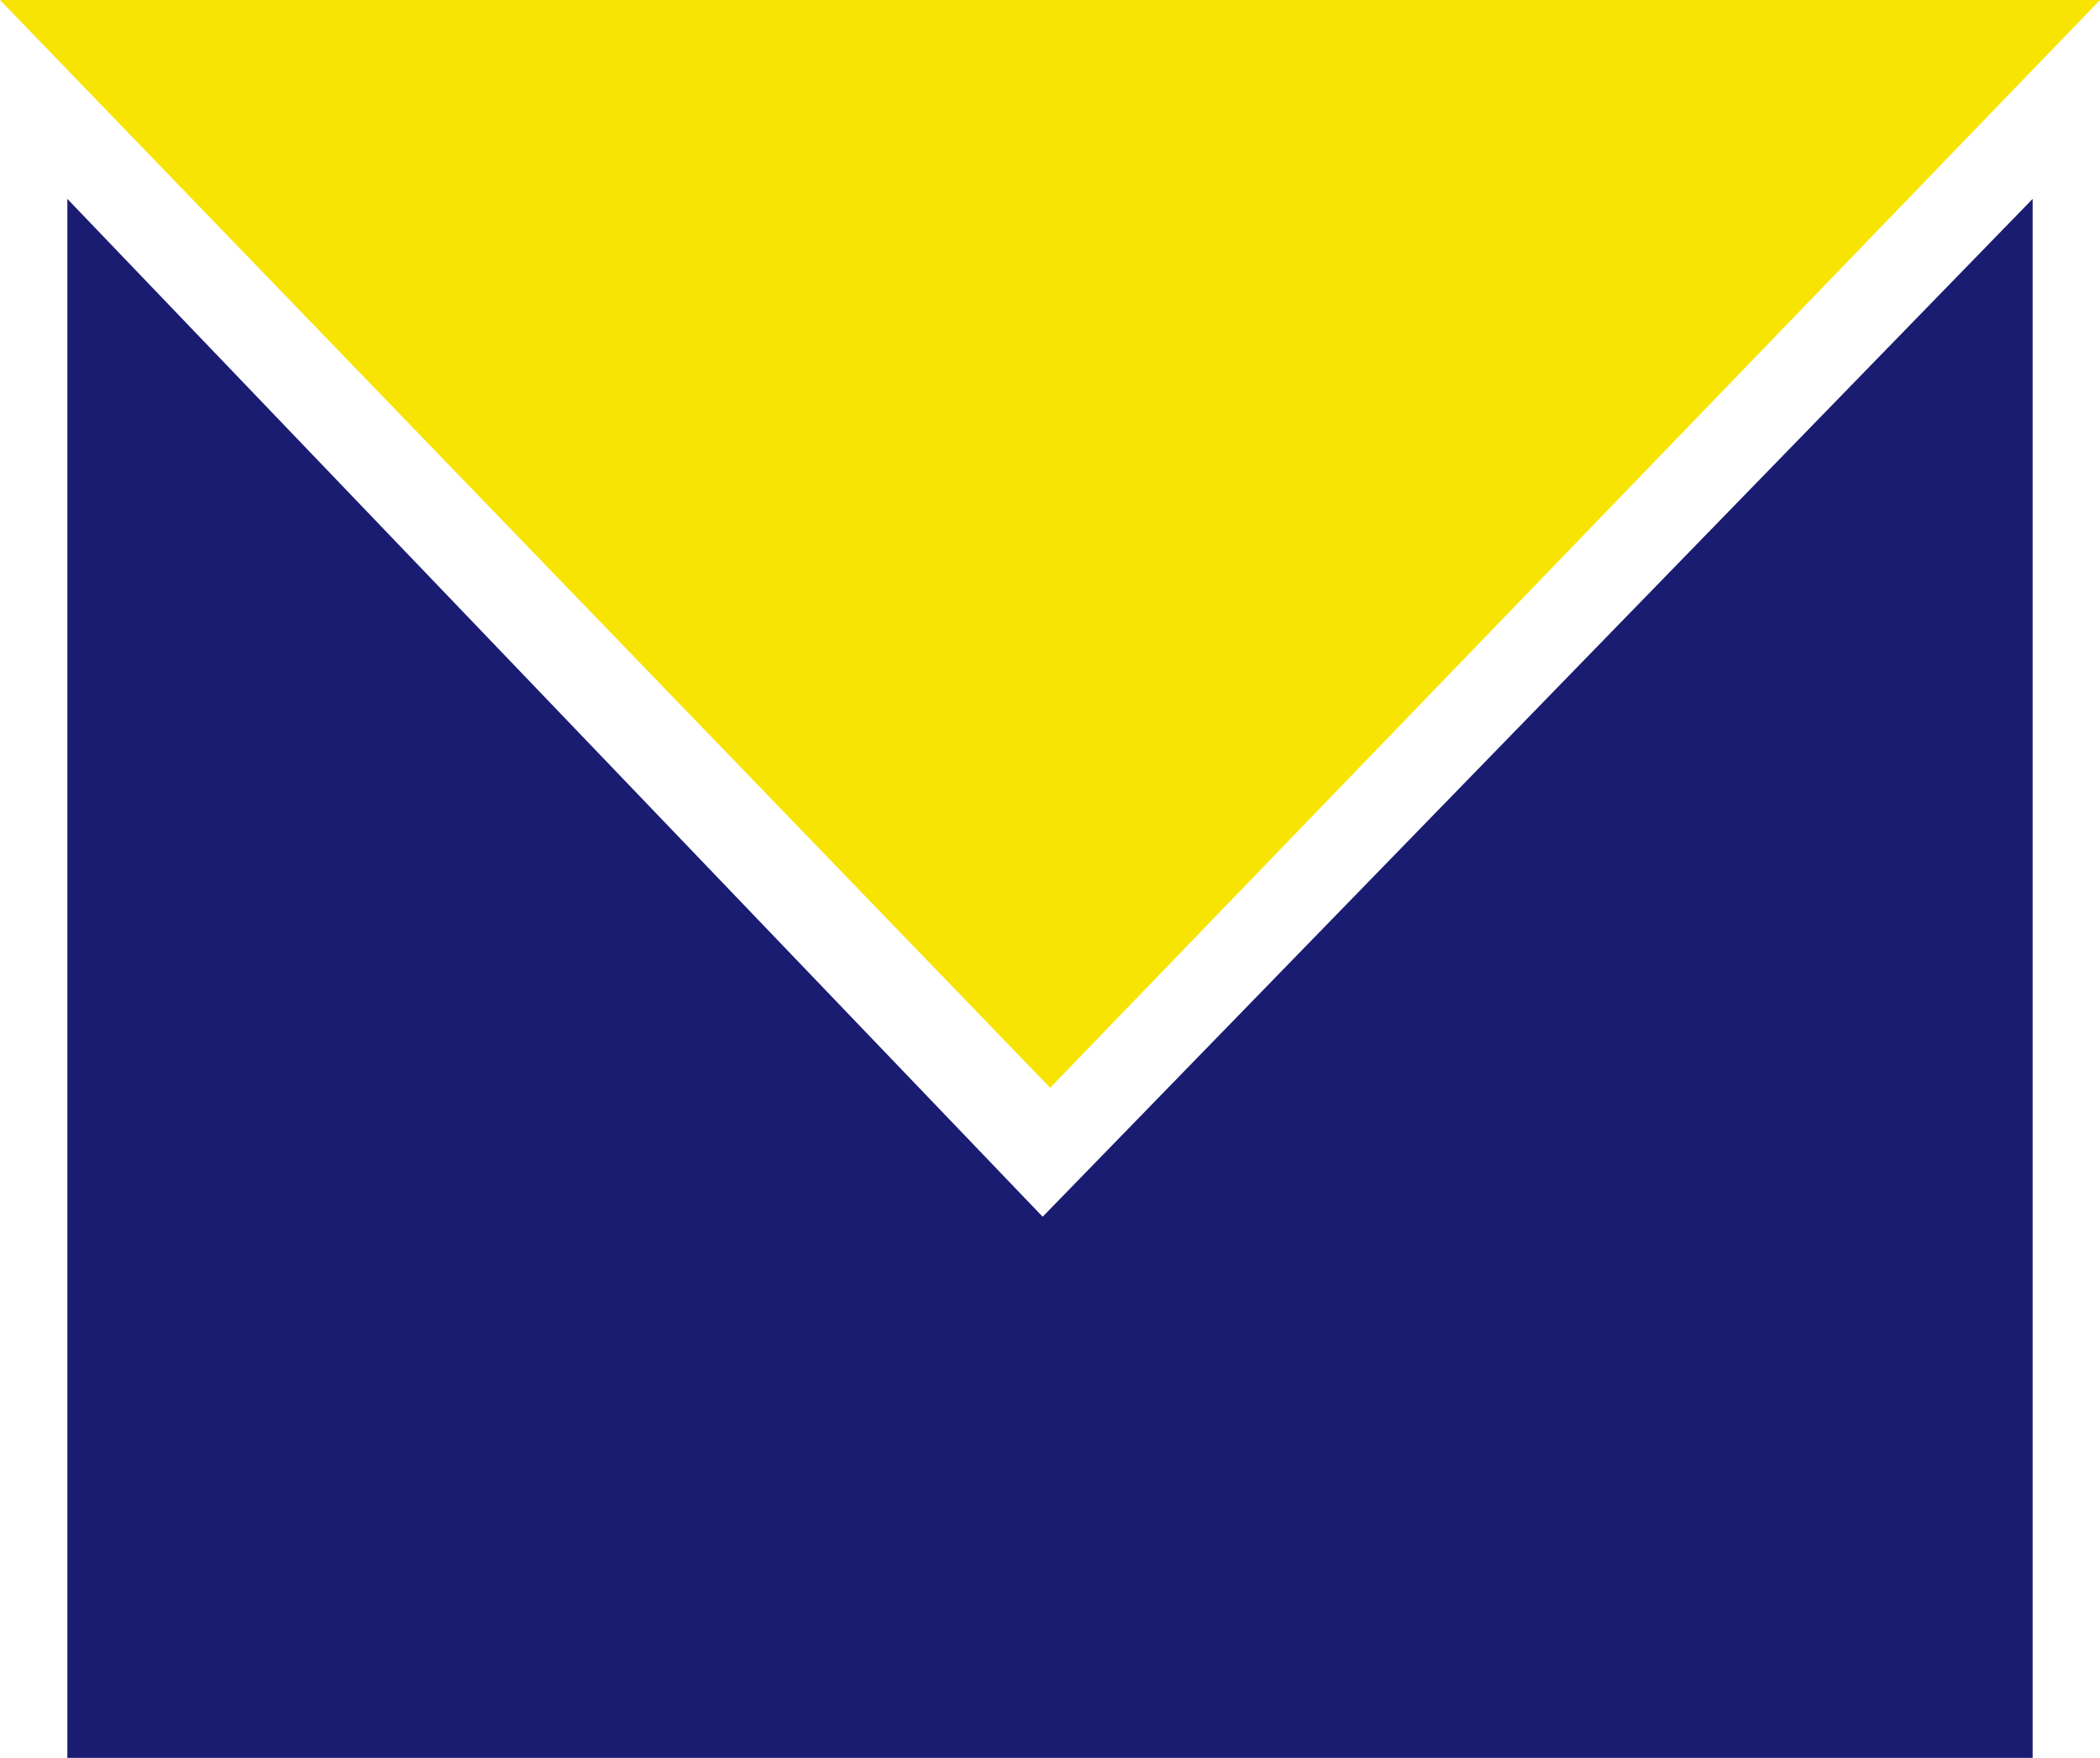
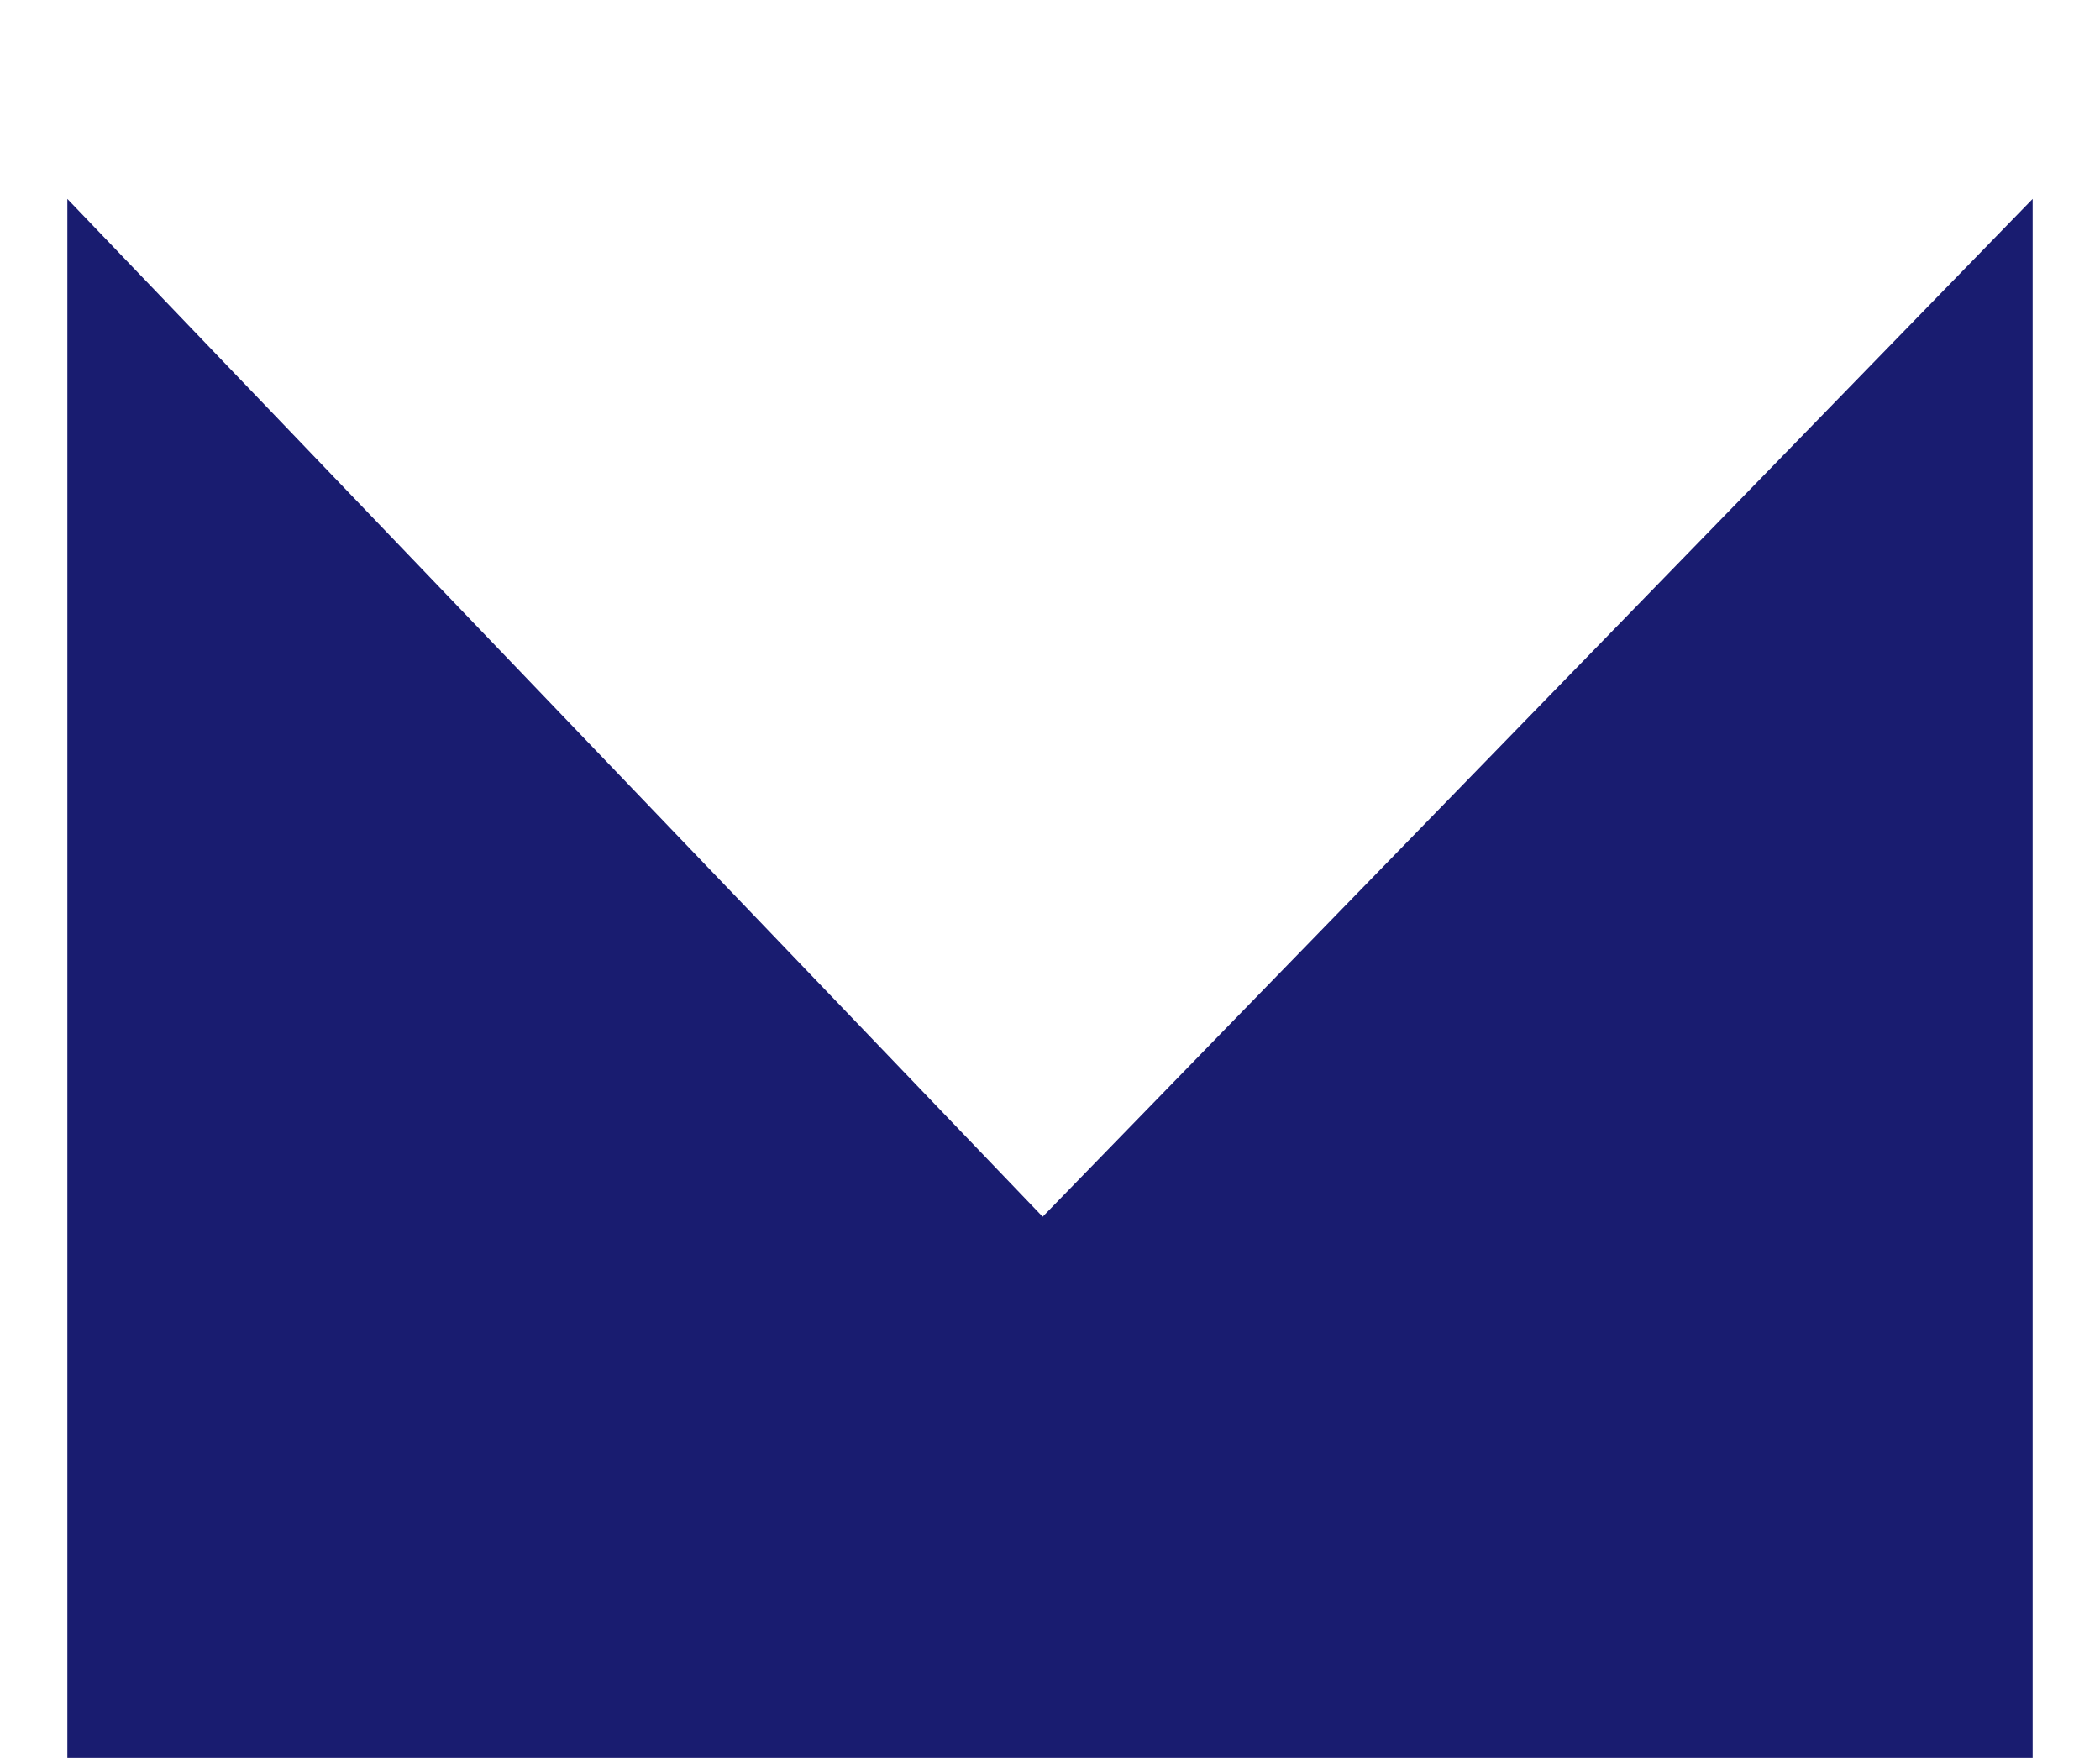
<svg xmlns="http://www.w3.org/2000/svg" id="Ebene_1" data-name="Ebene 1" viewBox="0 0 729.5 610.7">
  <defs>
    <style>.cls-1{fill:#191c70;}.cls-2{fill:#f7e403;}</style>
  </defs>
  <polygon class="cls-1" points="23.4 69.1 362.2 422.7 706.1 69.1 706.1 610.7 23.4 610.7 23.4 69.1" />
-   <polygon class="cls-2" points="0 0 729.5 0 364.8 377.9 0 0" />
</svg>